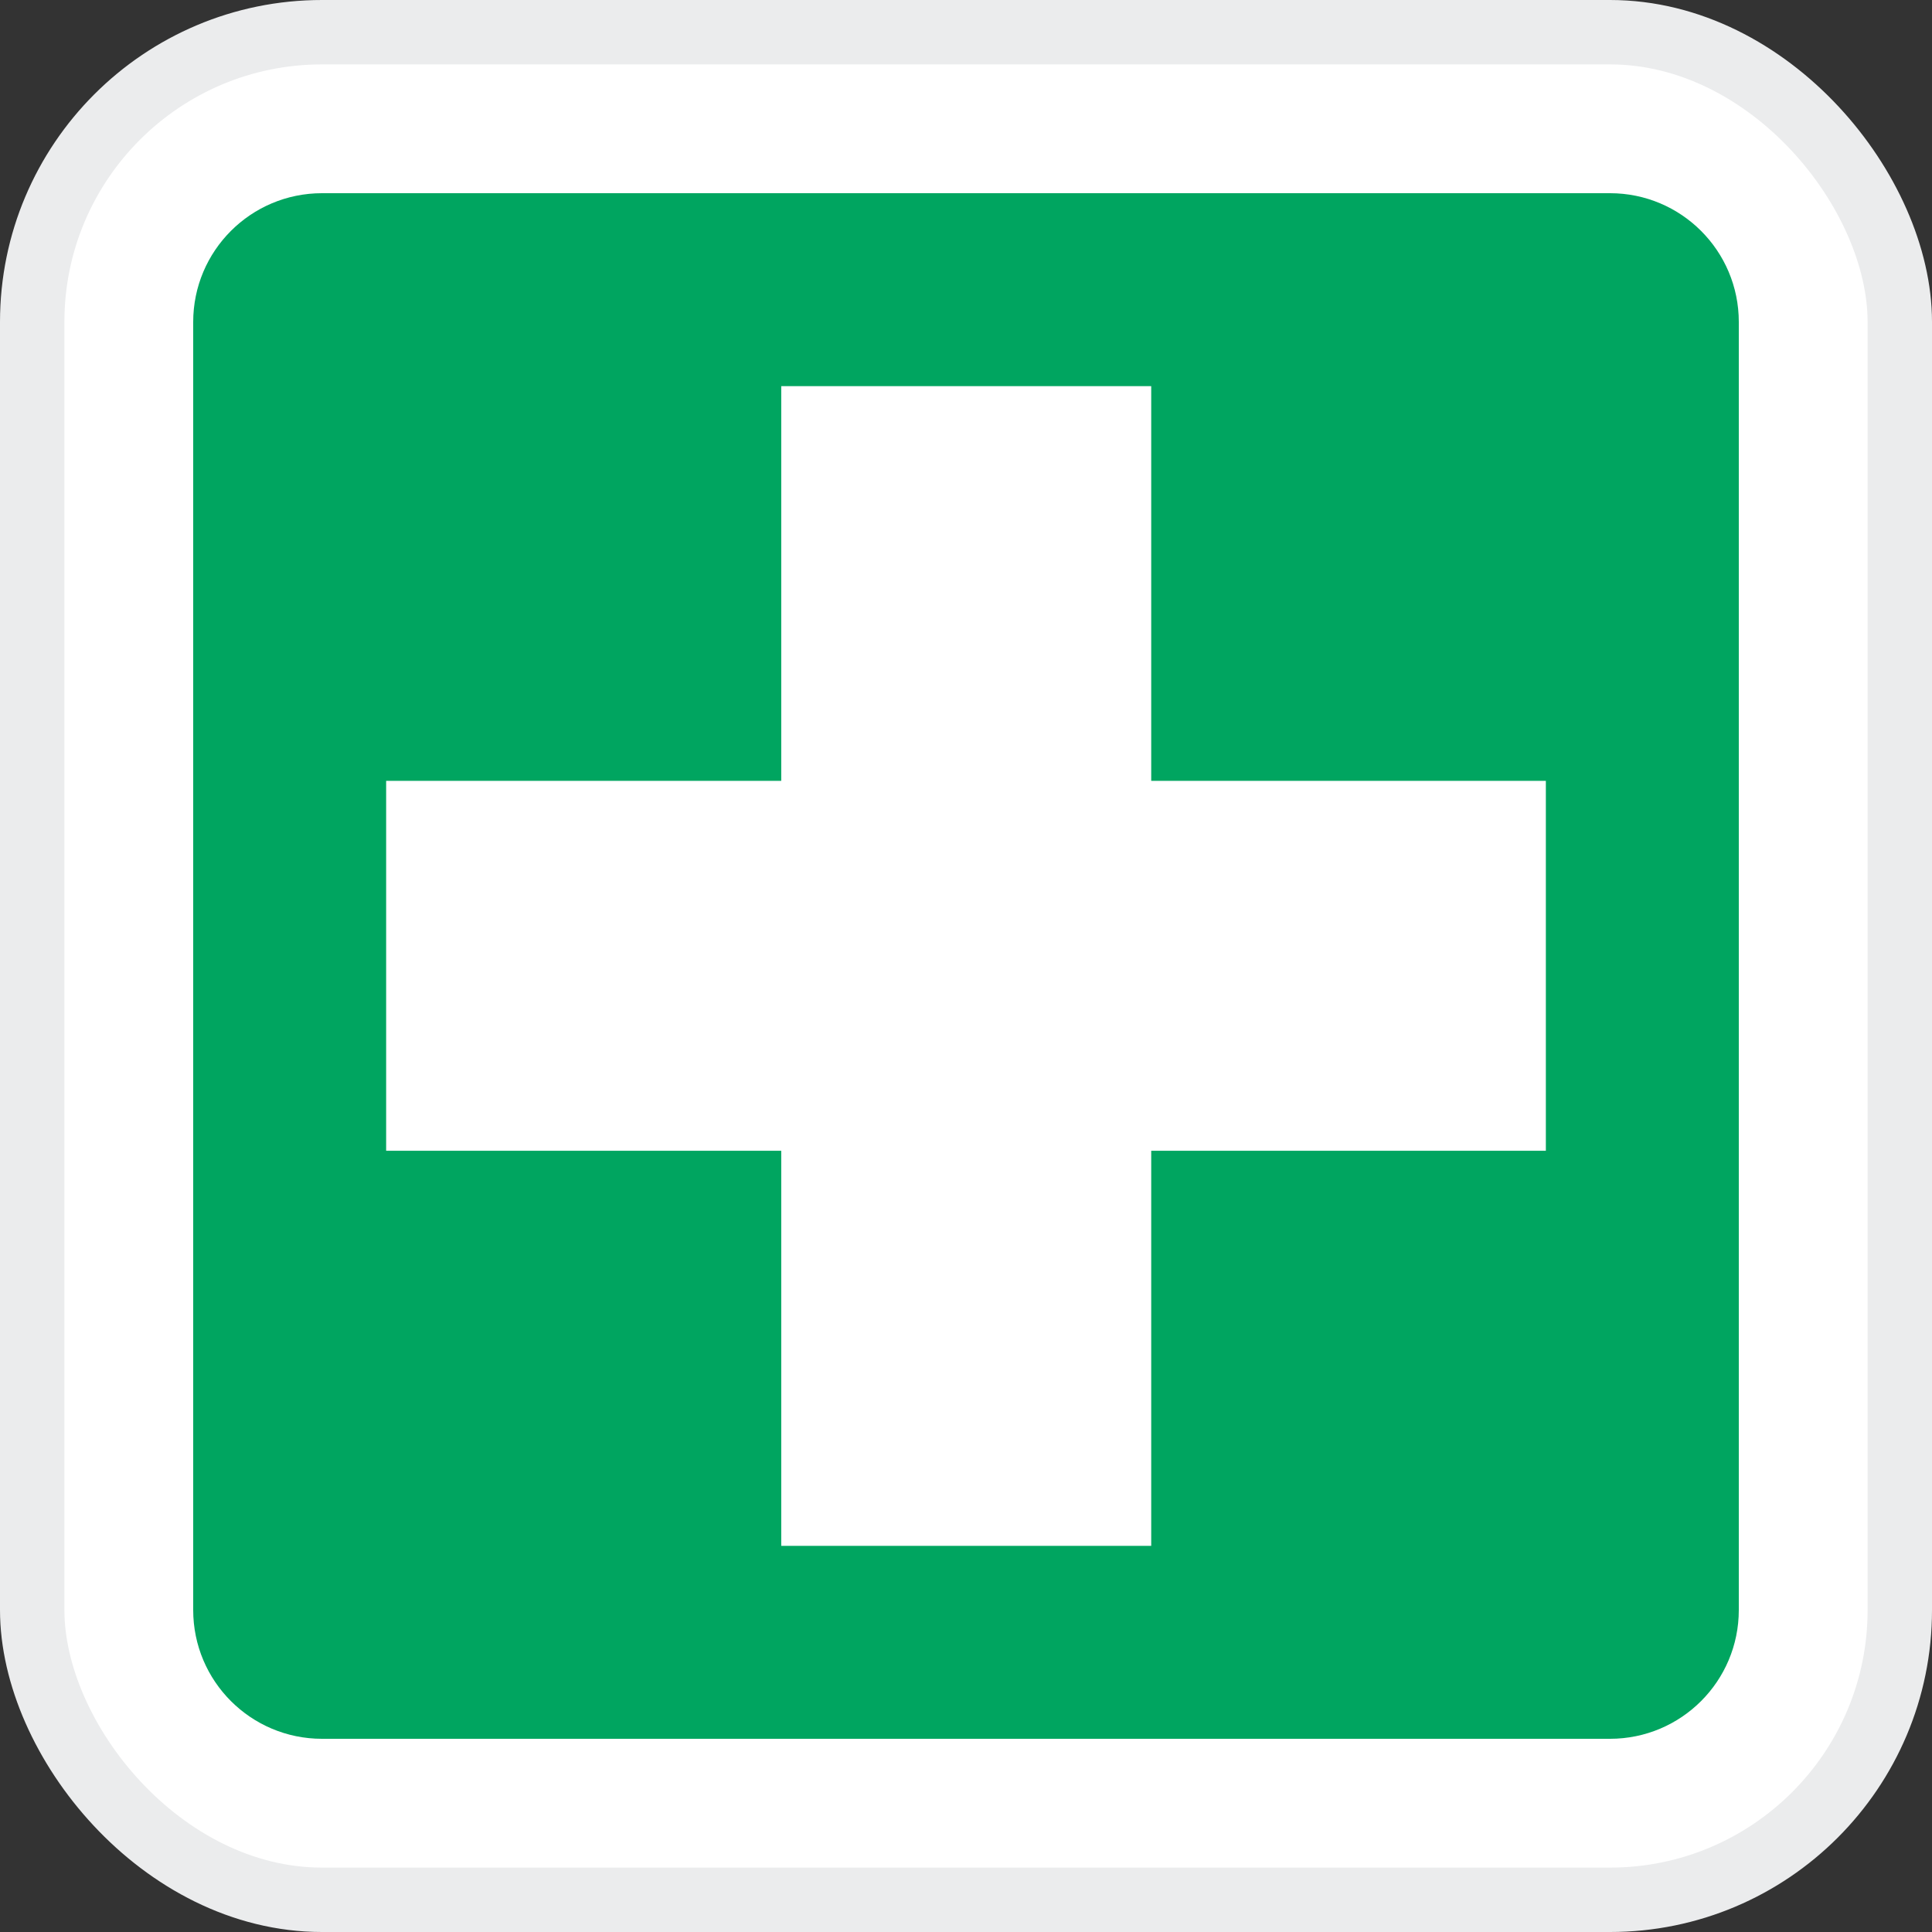
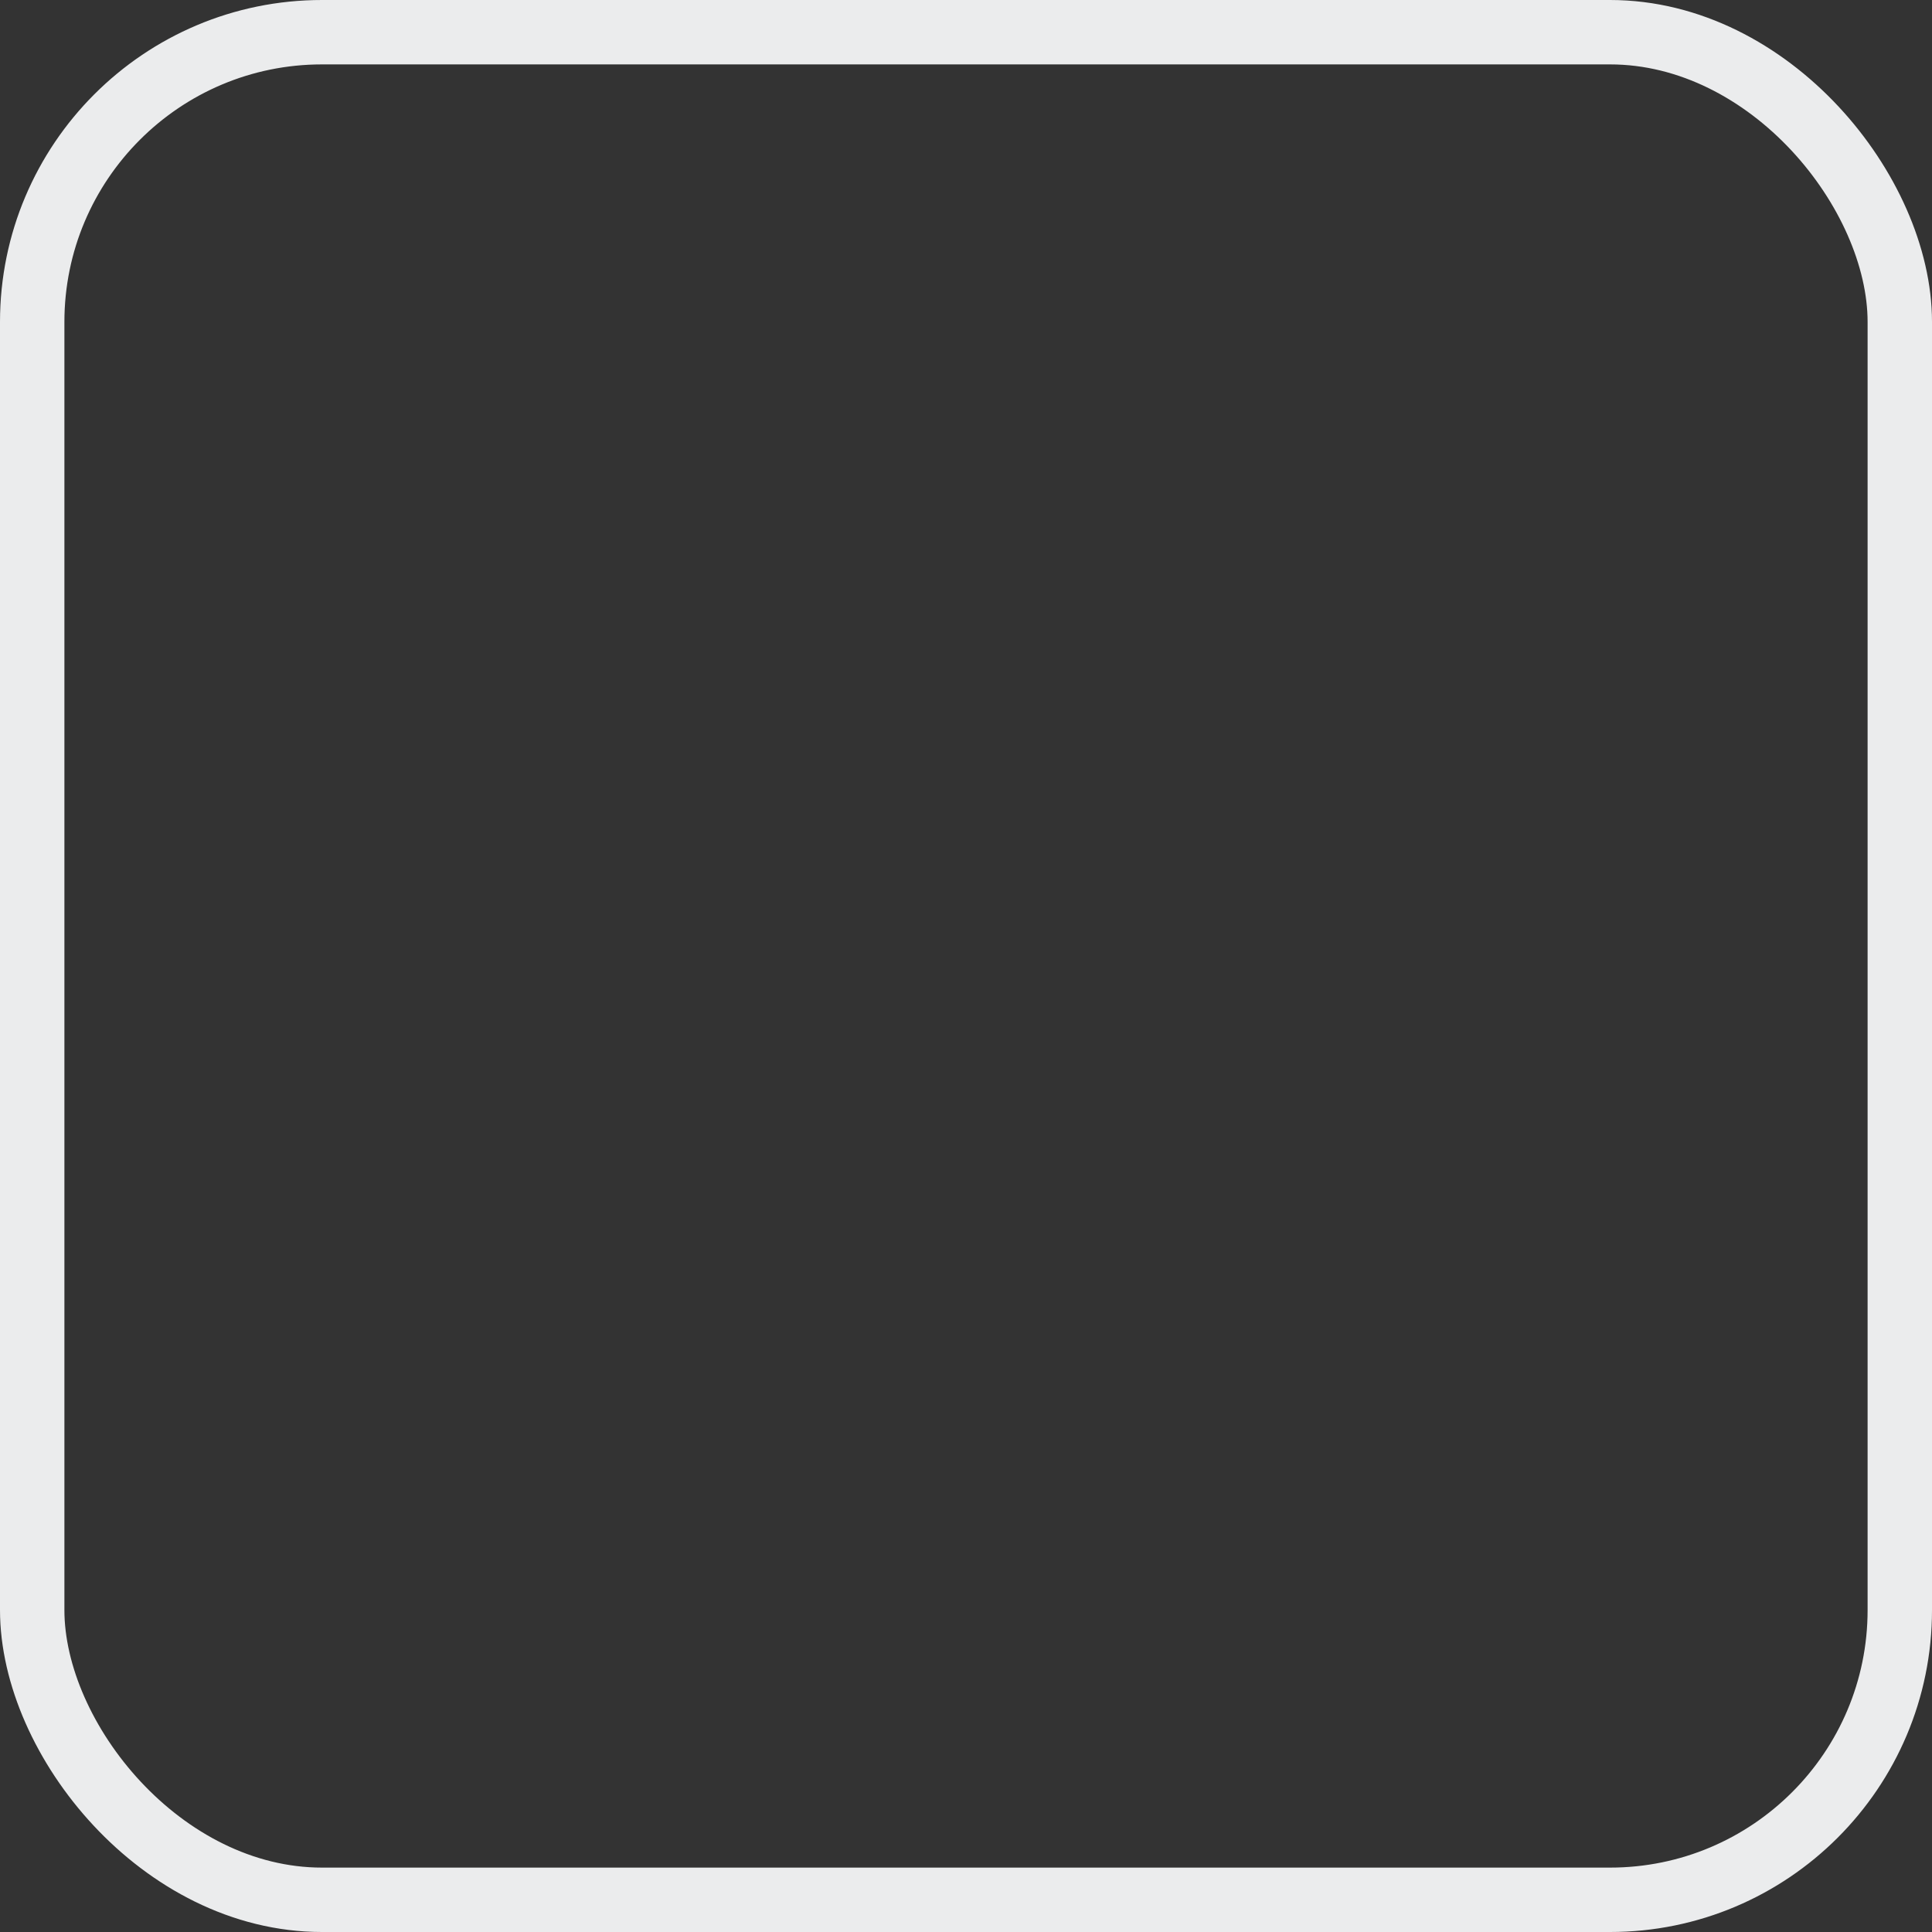
<svg xmlns="http://www.w3.org/2000/svg" width="30" height="30" viewBox="0 0 30 30" fill="none">
  <rect x="0" y="0" width="30" height="30" fill="#333333" stroke="none" />
-   <rect x="0.5" y="0.5" width="29" height="29" rx="4.5" fill="white" />
  <rect x="0.5" y="0.5" width="29" height="29" rx="4.5" stroke="#EBECED" />
  <g clip-path="url(#clip0_15862_226116)">
-     <path d="M25 3H5C3.895 3 3 3.895 3 5V25C3 26.105 3.895 27 5 27H25C26.105 27 27 26.105 27 25V5C27 3.895 26.105 3 25 3Z" fill="#00A560" />
-     <path fill-rule="evenodd" clip-rule="evenodd" d="M12.131 5.996H17.876V12.125H24.004V17.869H17.876V24.004H12.131V17.869H5.996V12.125H12.131V5.996Z" fill="white" />
-   </g>
+     </g>
  <defs>
    <clipPath id="clip0_15862_226116">
-       <rect width="24" height="24" fill="white" transform="translate(3 3)" />
-     </clipPath>
+       </clipPath>
  </defs>
</svg>